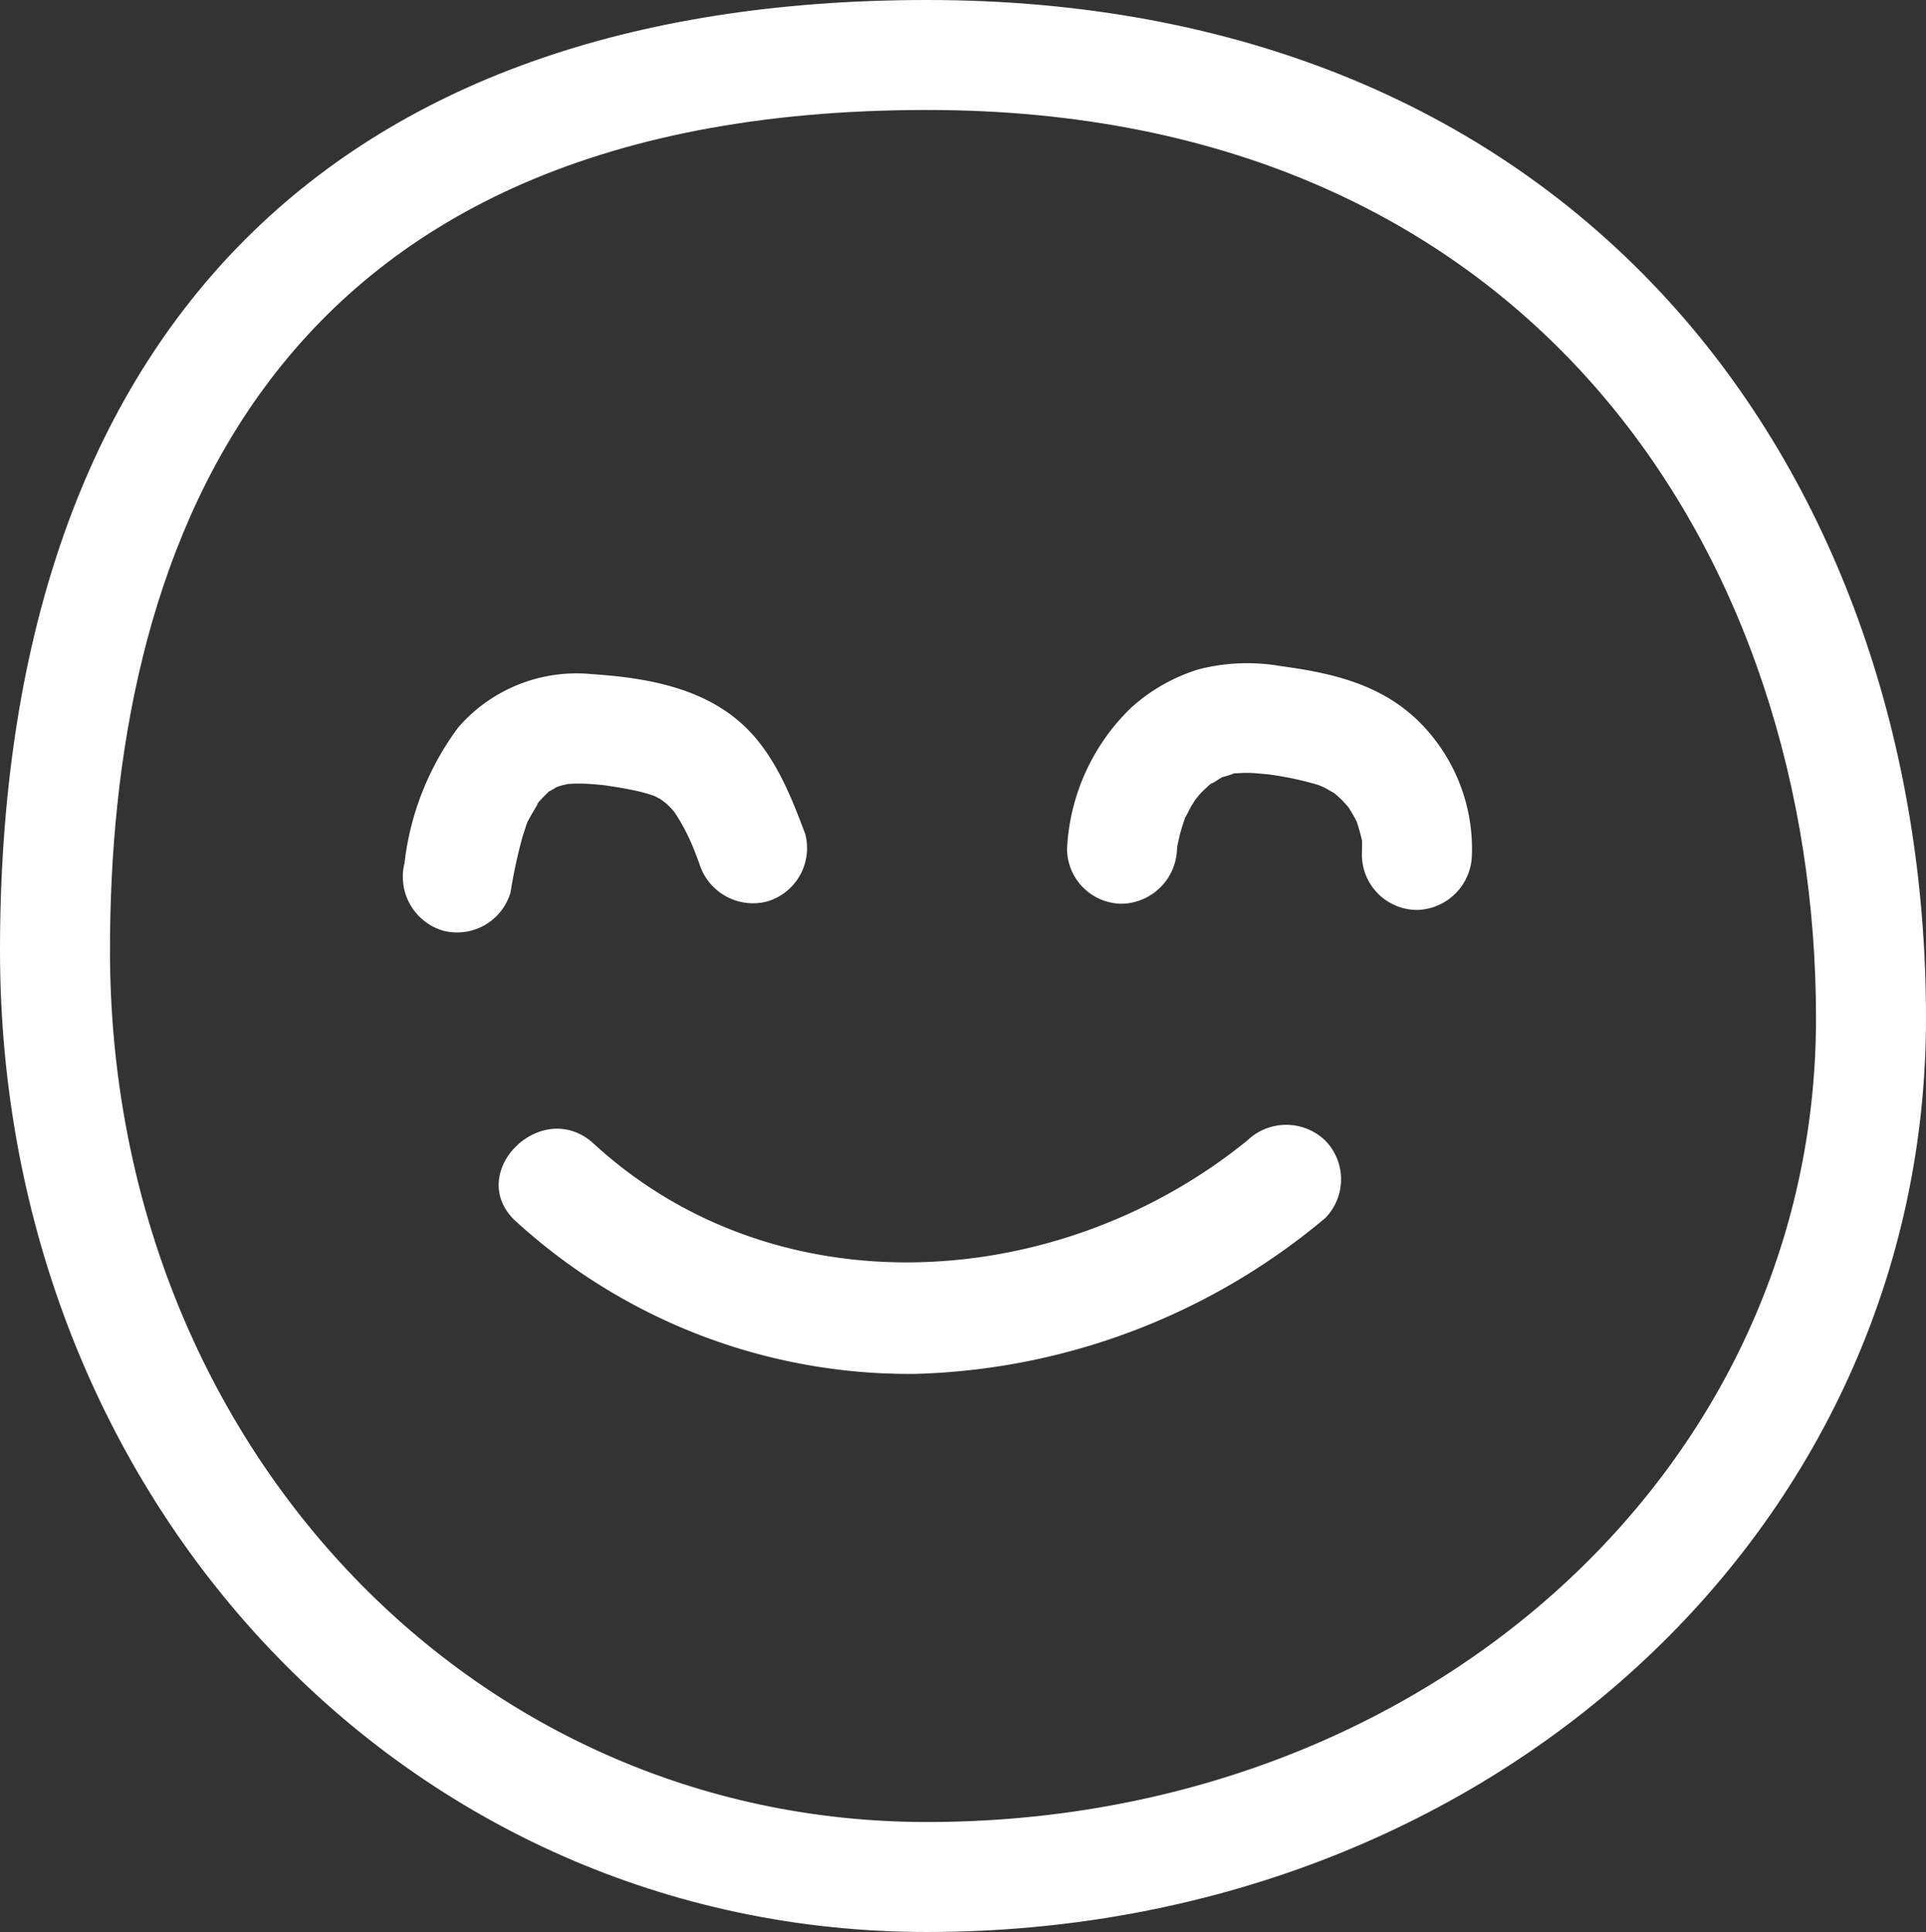
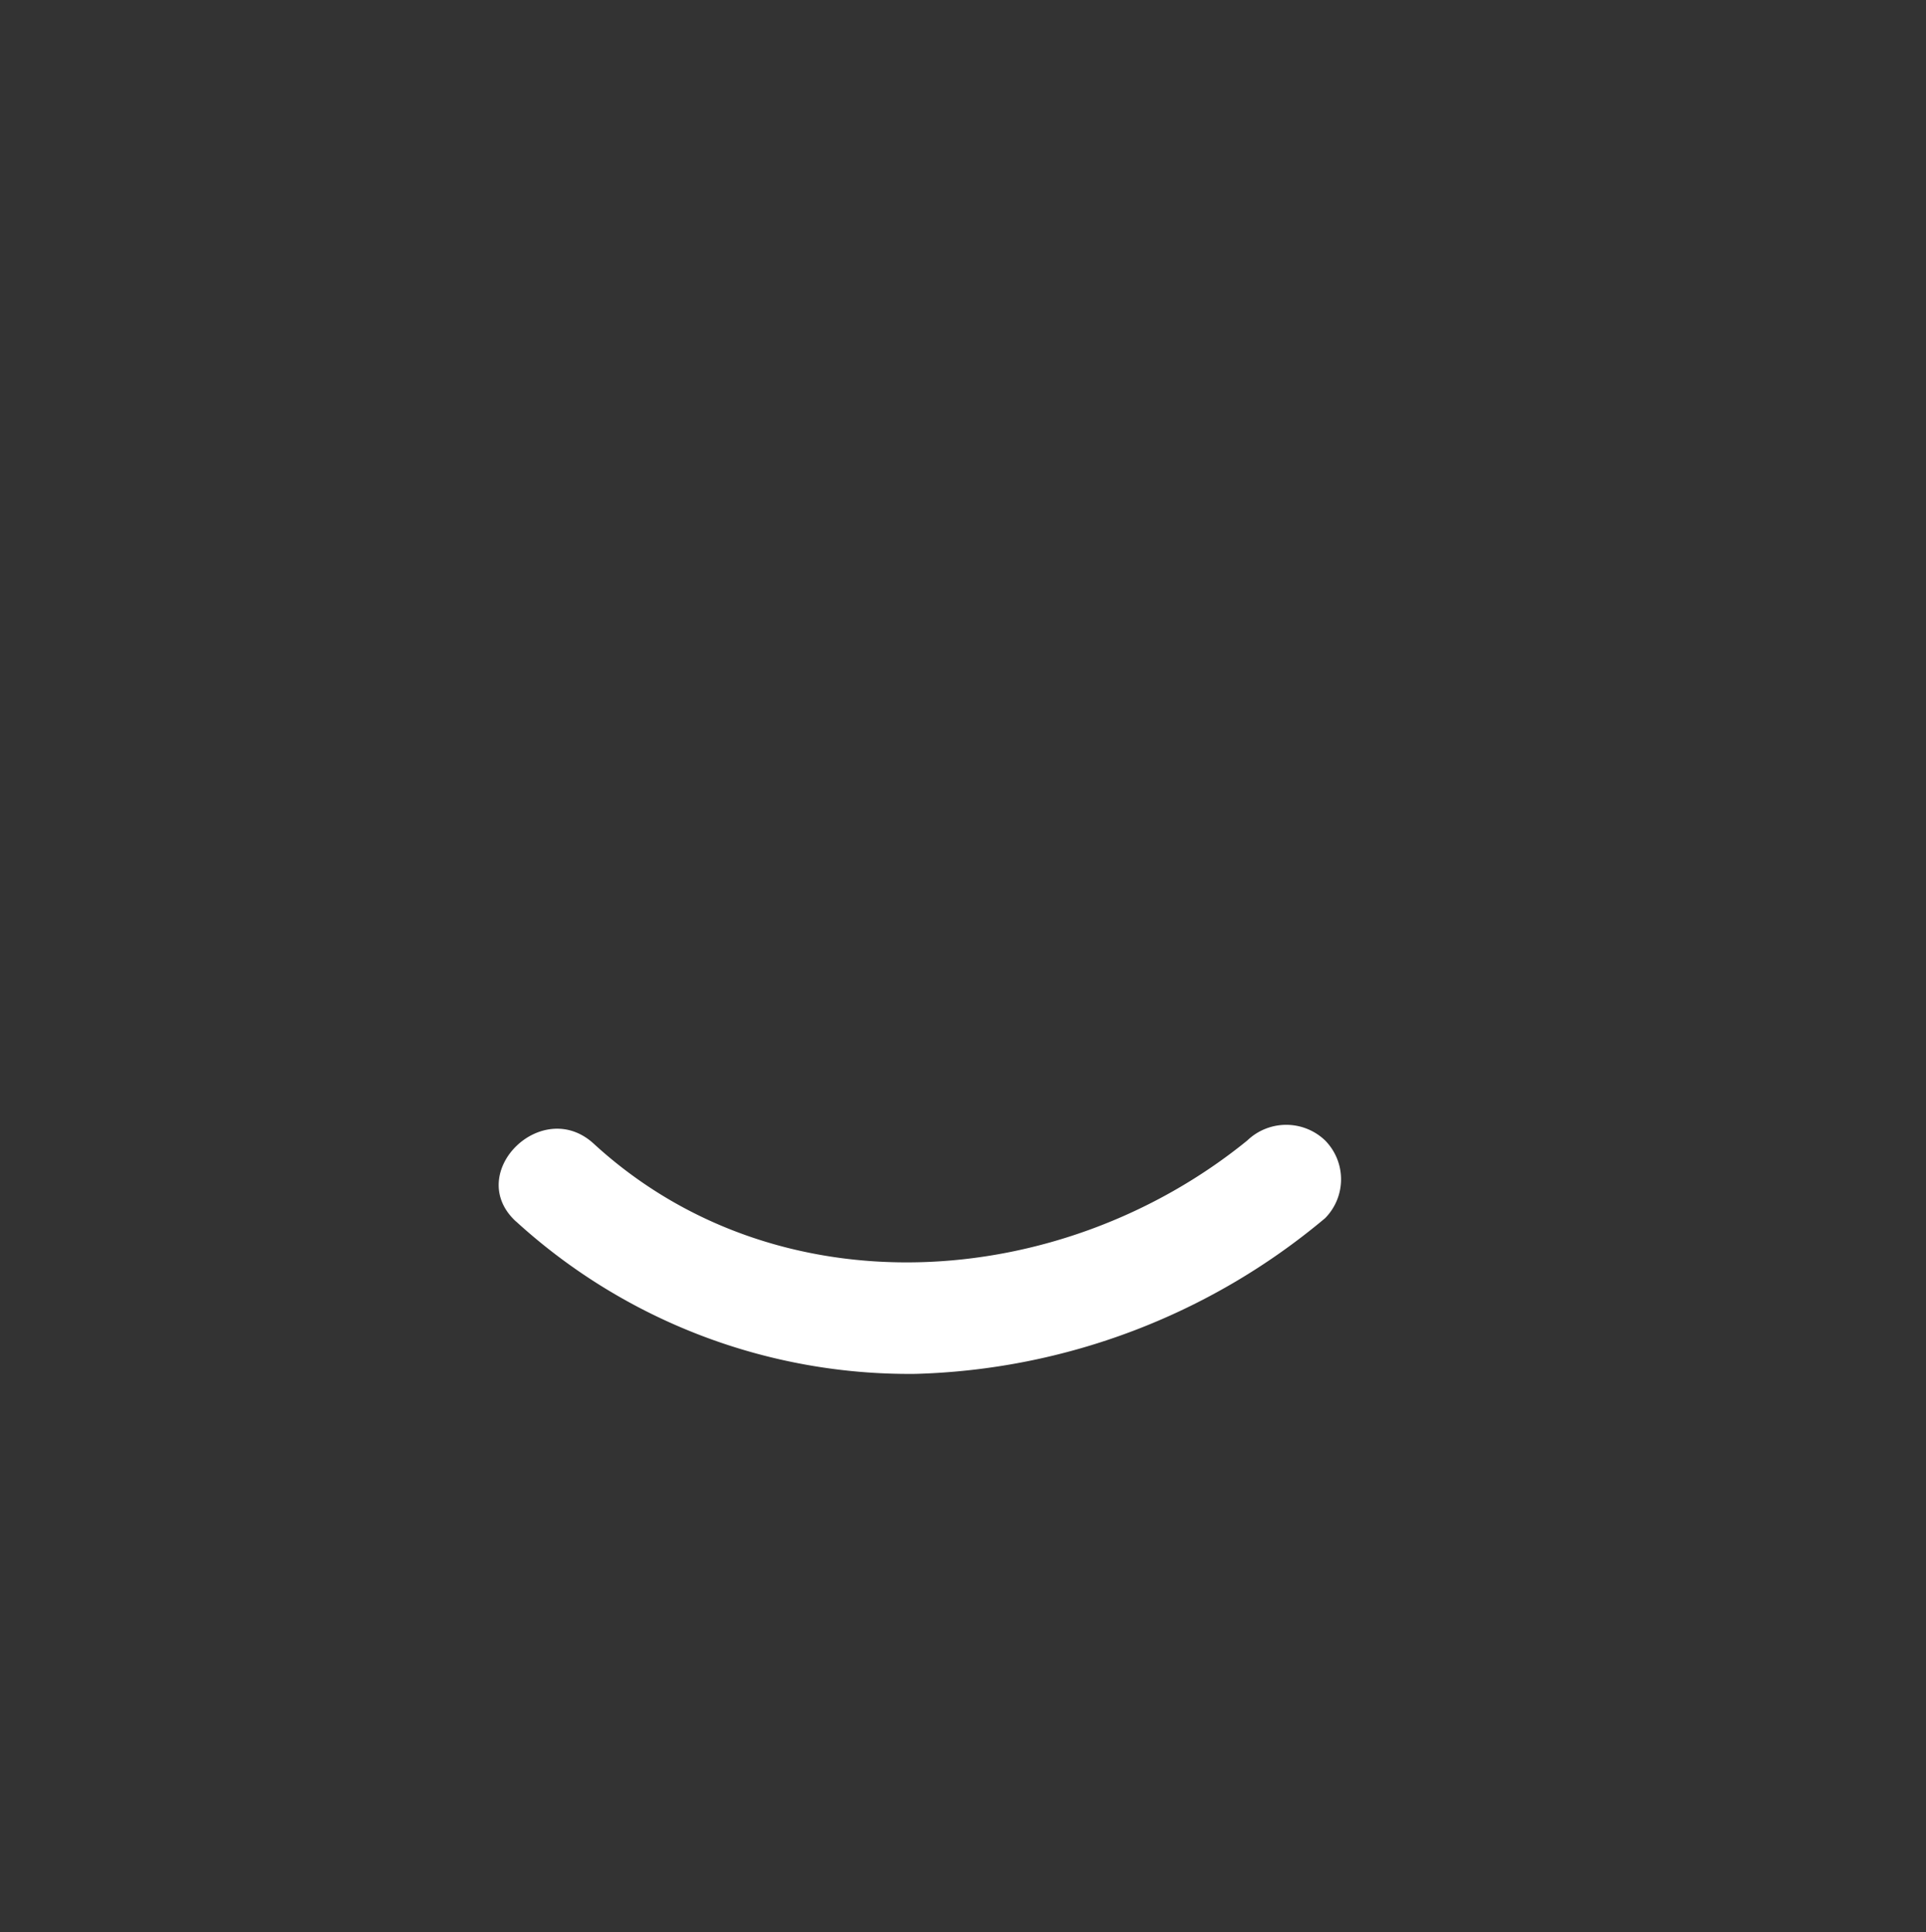
<svg xmlns="http://www.w3.org/2000/svg" width="87.56" height="87.84" viewBox="0 0 87.56 87.84">
  <rect x="0" y="0" width="87.56" height="87.84" fill="#333333" stroke="none" />
  <defs>
    <clipPath id="clip-path">
      <rect id="Rectangle_83" data-name="Rectangle 83" width="87.56" height="87.84" transform="translate(0 0)" fill="none" />
    </clipPath>
  </defs>
  <g id="Groupe_89" data-name="Groupe 89" transform="translate(0 0)">
    <g id="Groupe_89-2" data-name="Groupe 89" clip-path="url(#clip-path)">
-       <path id="Tracé_81" data-name="Tracé 81" d="M42.142,87.84C18.511,87.84,0,68.238,0,43.213,0,15.347,14.966,0,42.142,0,56.32,0,68.128,4.9,76.29,14.165c7.268,8.25,11.27,19.66,11.27,32.127,0,23.3-19.95,41.548-45.418,41.548m0-82.84C11.444,5,5,25.781,5,43.213,5,65.434,21.315,82.84,42.142,82.84c22.664,0,40.418-16.053,40.418-36.548C82.56,25.739,70.062,5,42.142,5" fill="#fff" />
-       <path id="Tracé_82" data-name="Tracé 82" d="M23.212,40.566a23.408,23.408,0,0,1,.525-2.458c.055-.191.123-.378.18-.568.028-.075.055-.15.082-.224-.083.186-.092.208-.026.064.174-.33.37-.642.554-.966-.1.179-.2.228-.019.027.137-.149.277-.288.421-.43.32-.316-.2.077.047-.036.148-.07.286-.173.434-.248-.325.165-.1.044.12-.015s.478-.093.111-.053a7.205,7.205,0,0,1,1.255-.01c.192.012.383.034.575.052-.368-.035-.065-.01.134.02.374.056.747.115,1.117.192a7.212,7.212,0,0,1,1.191.335c-.334-.132-.058-.011.109.087.125.074.444.366.077.021.12.113.245.22.361.341.174.181.258.3.058.027a7.633,7.633,0,0,1,.54.854c.1.18.19.364.278.549.028.06.259.586.125.268s.107.275.107.276c.074.19.146.382.218.573a2.556,2.556,0,0,0,3.075,1.746,2.528,2.528,0,0,0,1.746-3.075c-.714-1.9-1.508-3.9-3.128-5.22-1.837-1.5-4.276-1.892-6.583-2.046a7.115,7.115,0,0,0-6.053,2.412,12.746,12.746,0,0,0-2.452,6.176,2.557,2.557,0,0,0,1.746,3.075,2.532,2.532,0,0,0,3.075-1.746" fill="#fff" />
-       <path id="Tracé_83" data-name="Tracé 83" d="M66.916,38.876a8.143,8.143,0,0,0-2.384-6.044c-1.721-1.712-3.952-2.23-6.273-2.542a8.937,8.937,0,0,0-3.765.141,8.178,8.178,0,0,0-3.044,1.721,9.563,9.563,0,0,0-2.94,6.438,2.508,2.508,0,0,0,2.5,2.5,2.567,2.567,0,0,0,2.5-2.5c.073-.72-.122.475.038-.232.033-.148.062-.3.1-.443.056-.22.128-.433.2-.65.138-.43-.085.1.053-.131.1-.16.171-.336.267-.5.031-.053.363-.565.178-.3s.157-.179.2-.226c.141-.15.289-.287.441-.425.2-.181.159-.082-.022.017.173-.095.352-.215.521-.318.394-.24-.218.04.051-.037.159-.046.328-.093.484-.15.417-.155-.215-.025.094-.034.2-.006.4-.024.6-.021.244,0,.484.026.727.045l.242.026c-.222-.032-.243-.034-.062-.008a14.479,14.479,0,0,1,2.287.48c.166.055.471.21.158.048.176.092.343.191.516.287.4.222-.159-.176.049.015.121.111.246.214.363.33s.22.244.332.363c.195.207-.212-.35.02.047.084.142.173.279.251.424.13.241.153.341.038.028a9.836,9.836,0,0,1,.295,1.039c.079.318,0-.574-.01.018,0,.2,0,.392-.006.59a2.517,2.517,0,0,0,2.5,2.5,2.555,2.555,0,0,0,2.5-2.5" fill="#fff" />
      <path id="Tracé_84" data-name="Tracé 84" d="M23.457,55.532a26.508,26.508,0,0,0,18.159,6.933,30.237,30.237,0,0,0,18.626-7.079,2.516,2.516,0,0,0,0-3.535,2.556,2.556,0,0,0-3.535,0C48.213,58.759,35.333,59.66,26.993,52c-2.367-2.174-5.912,1.353-3.536,3.536" fill="#fff" />
    </g>
  </g>
</svg>